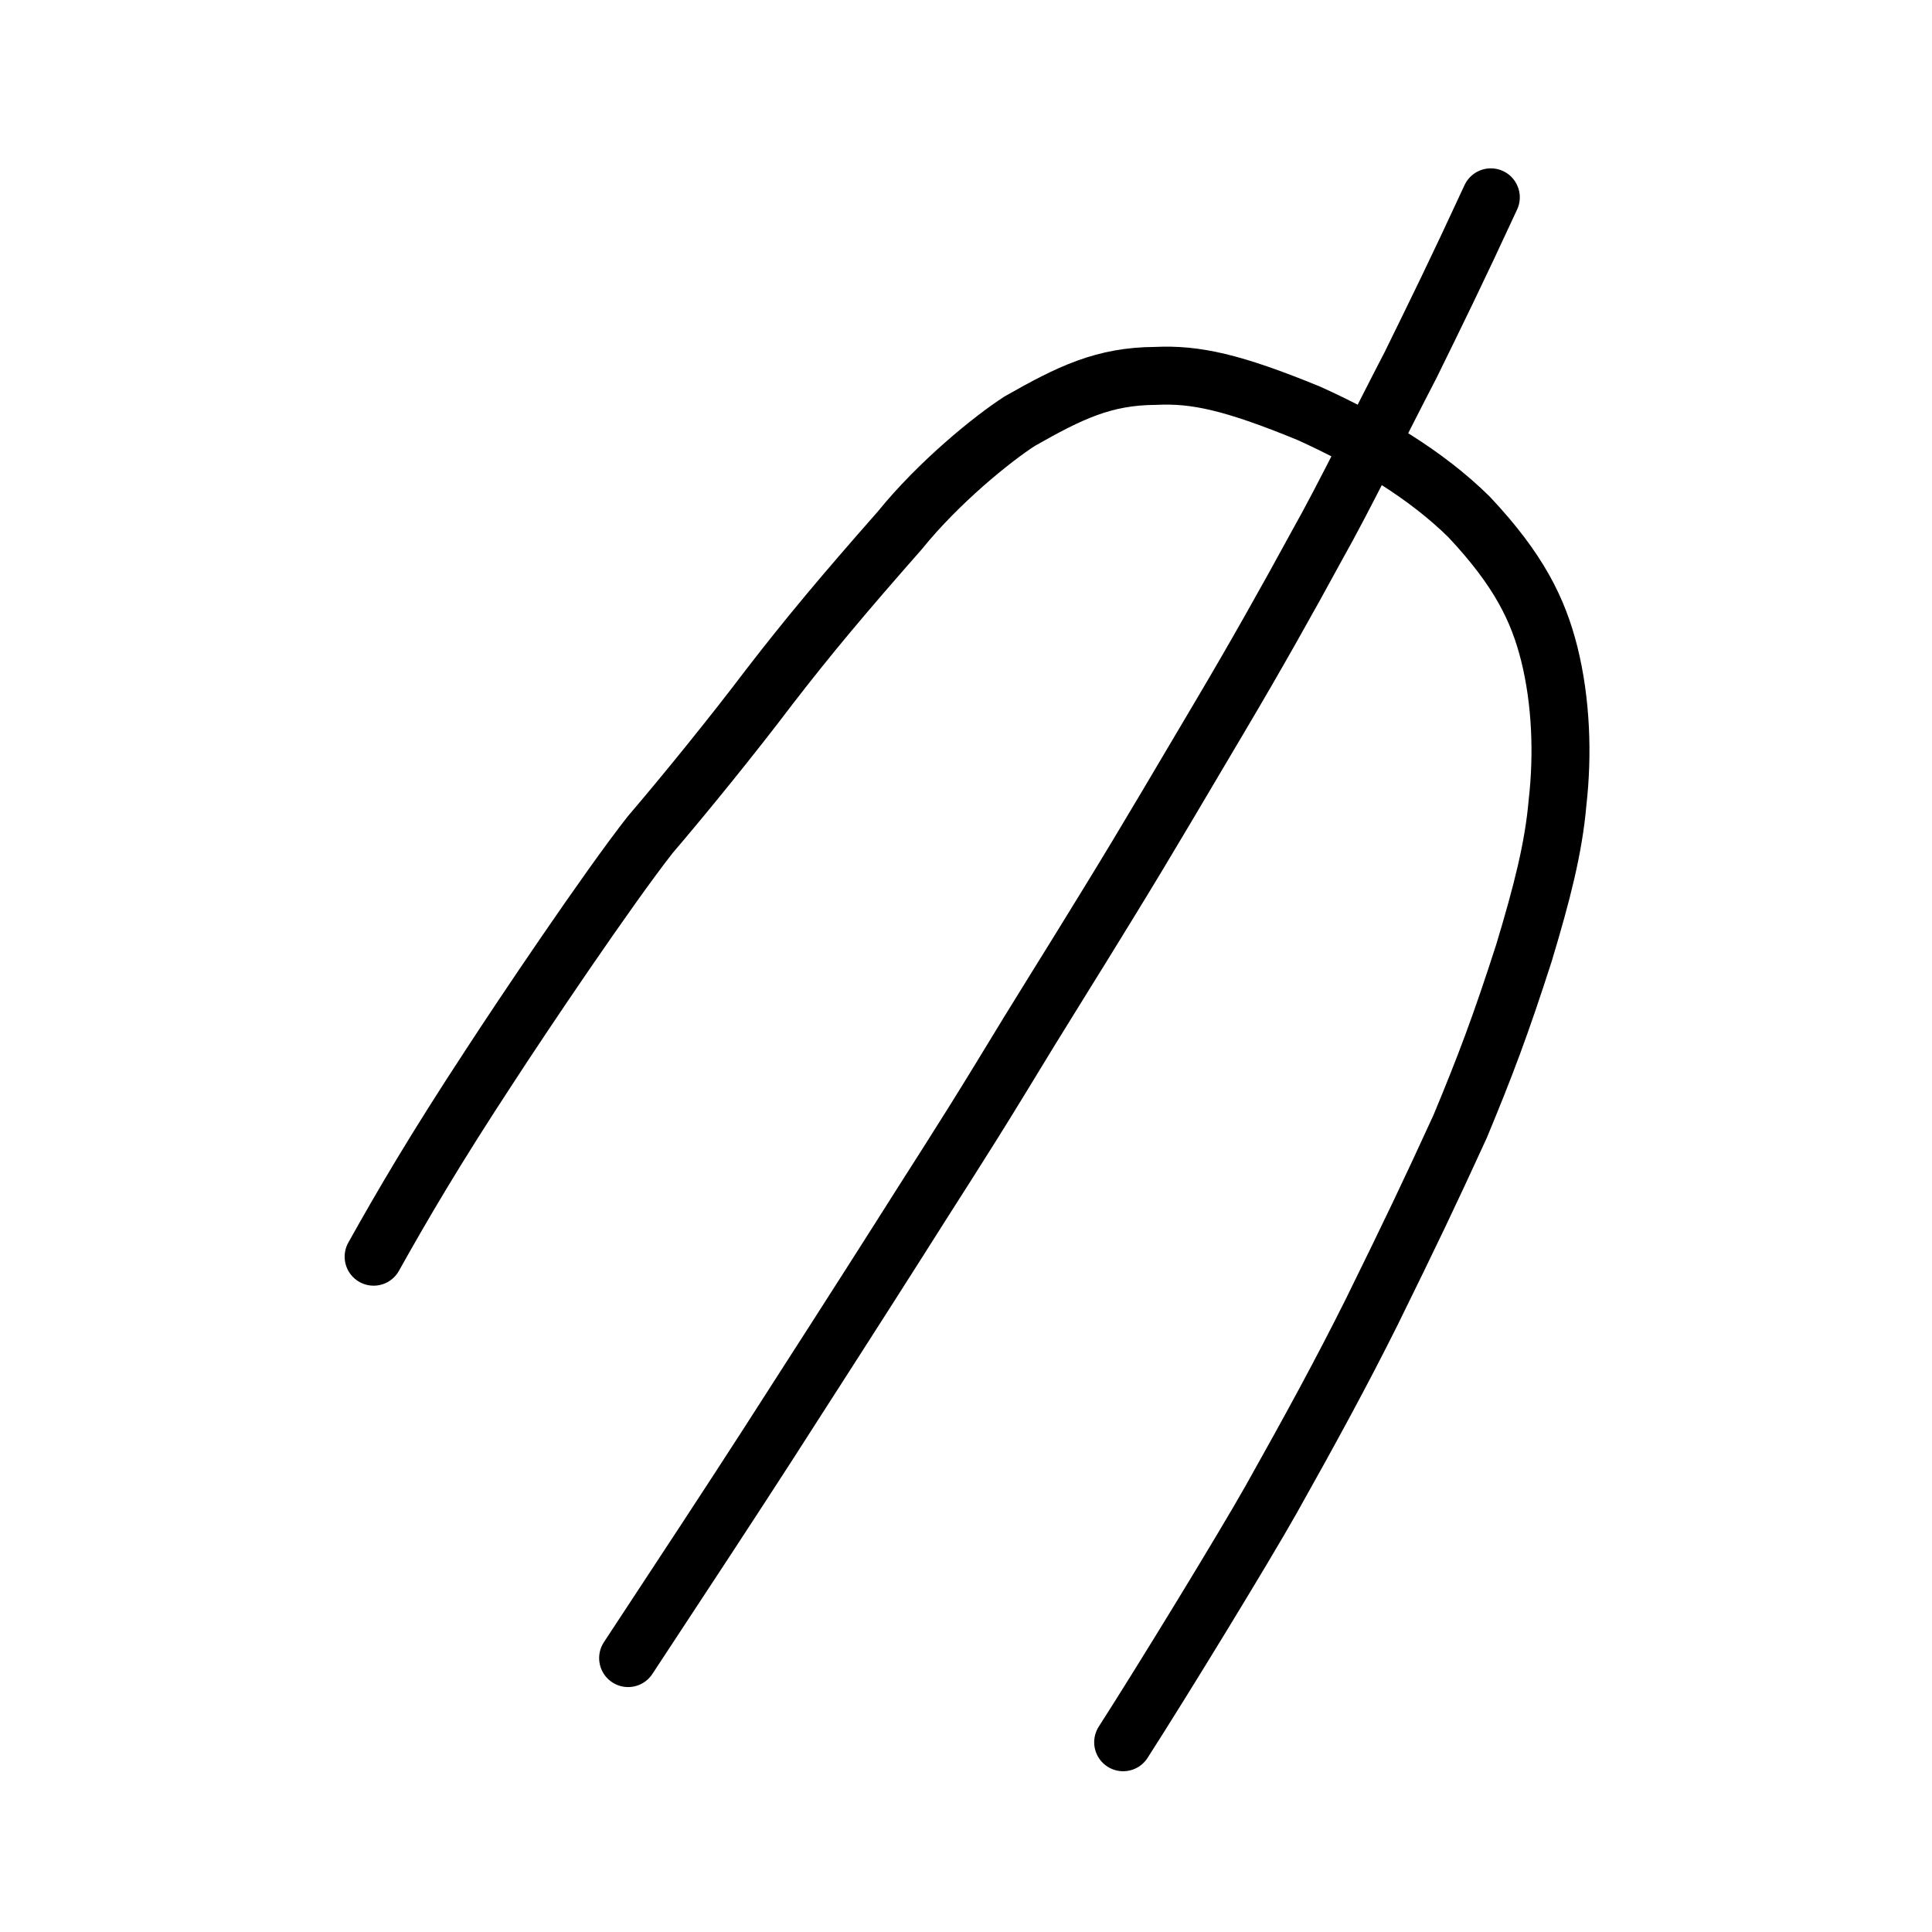
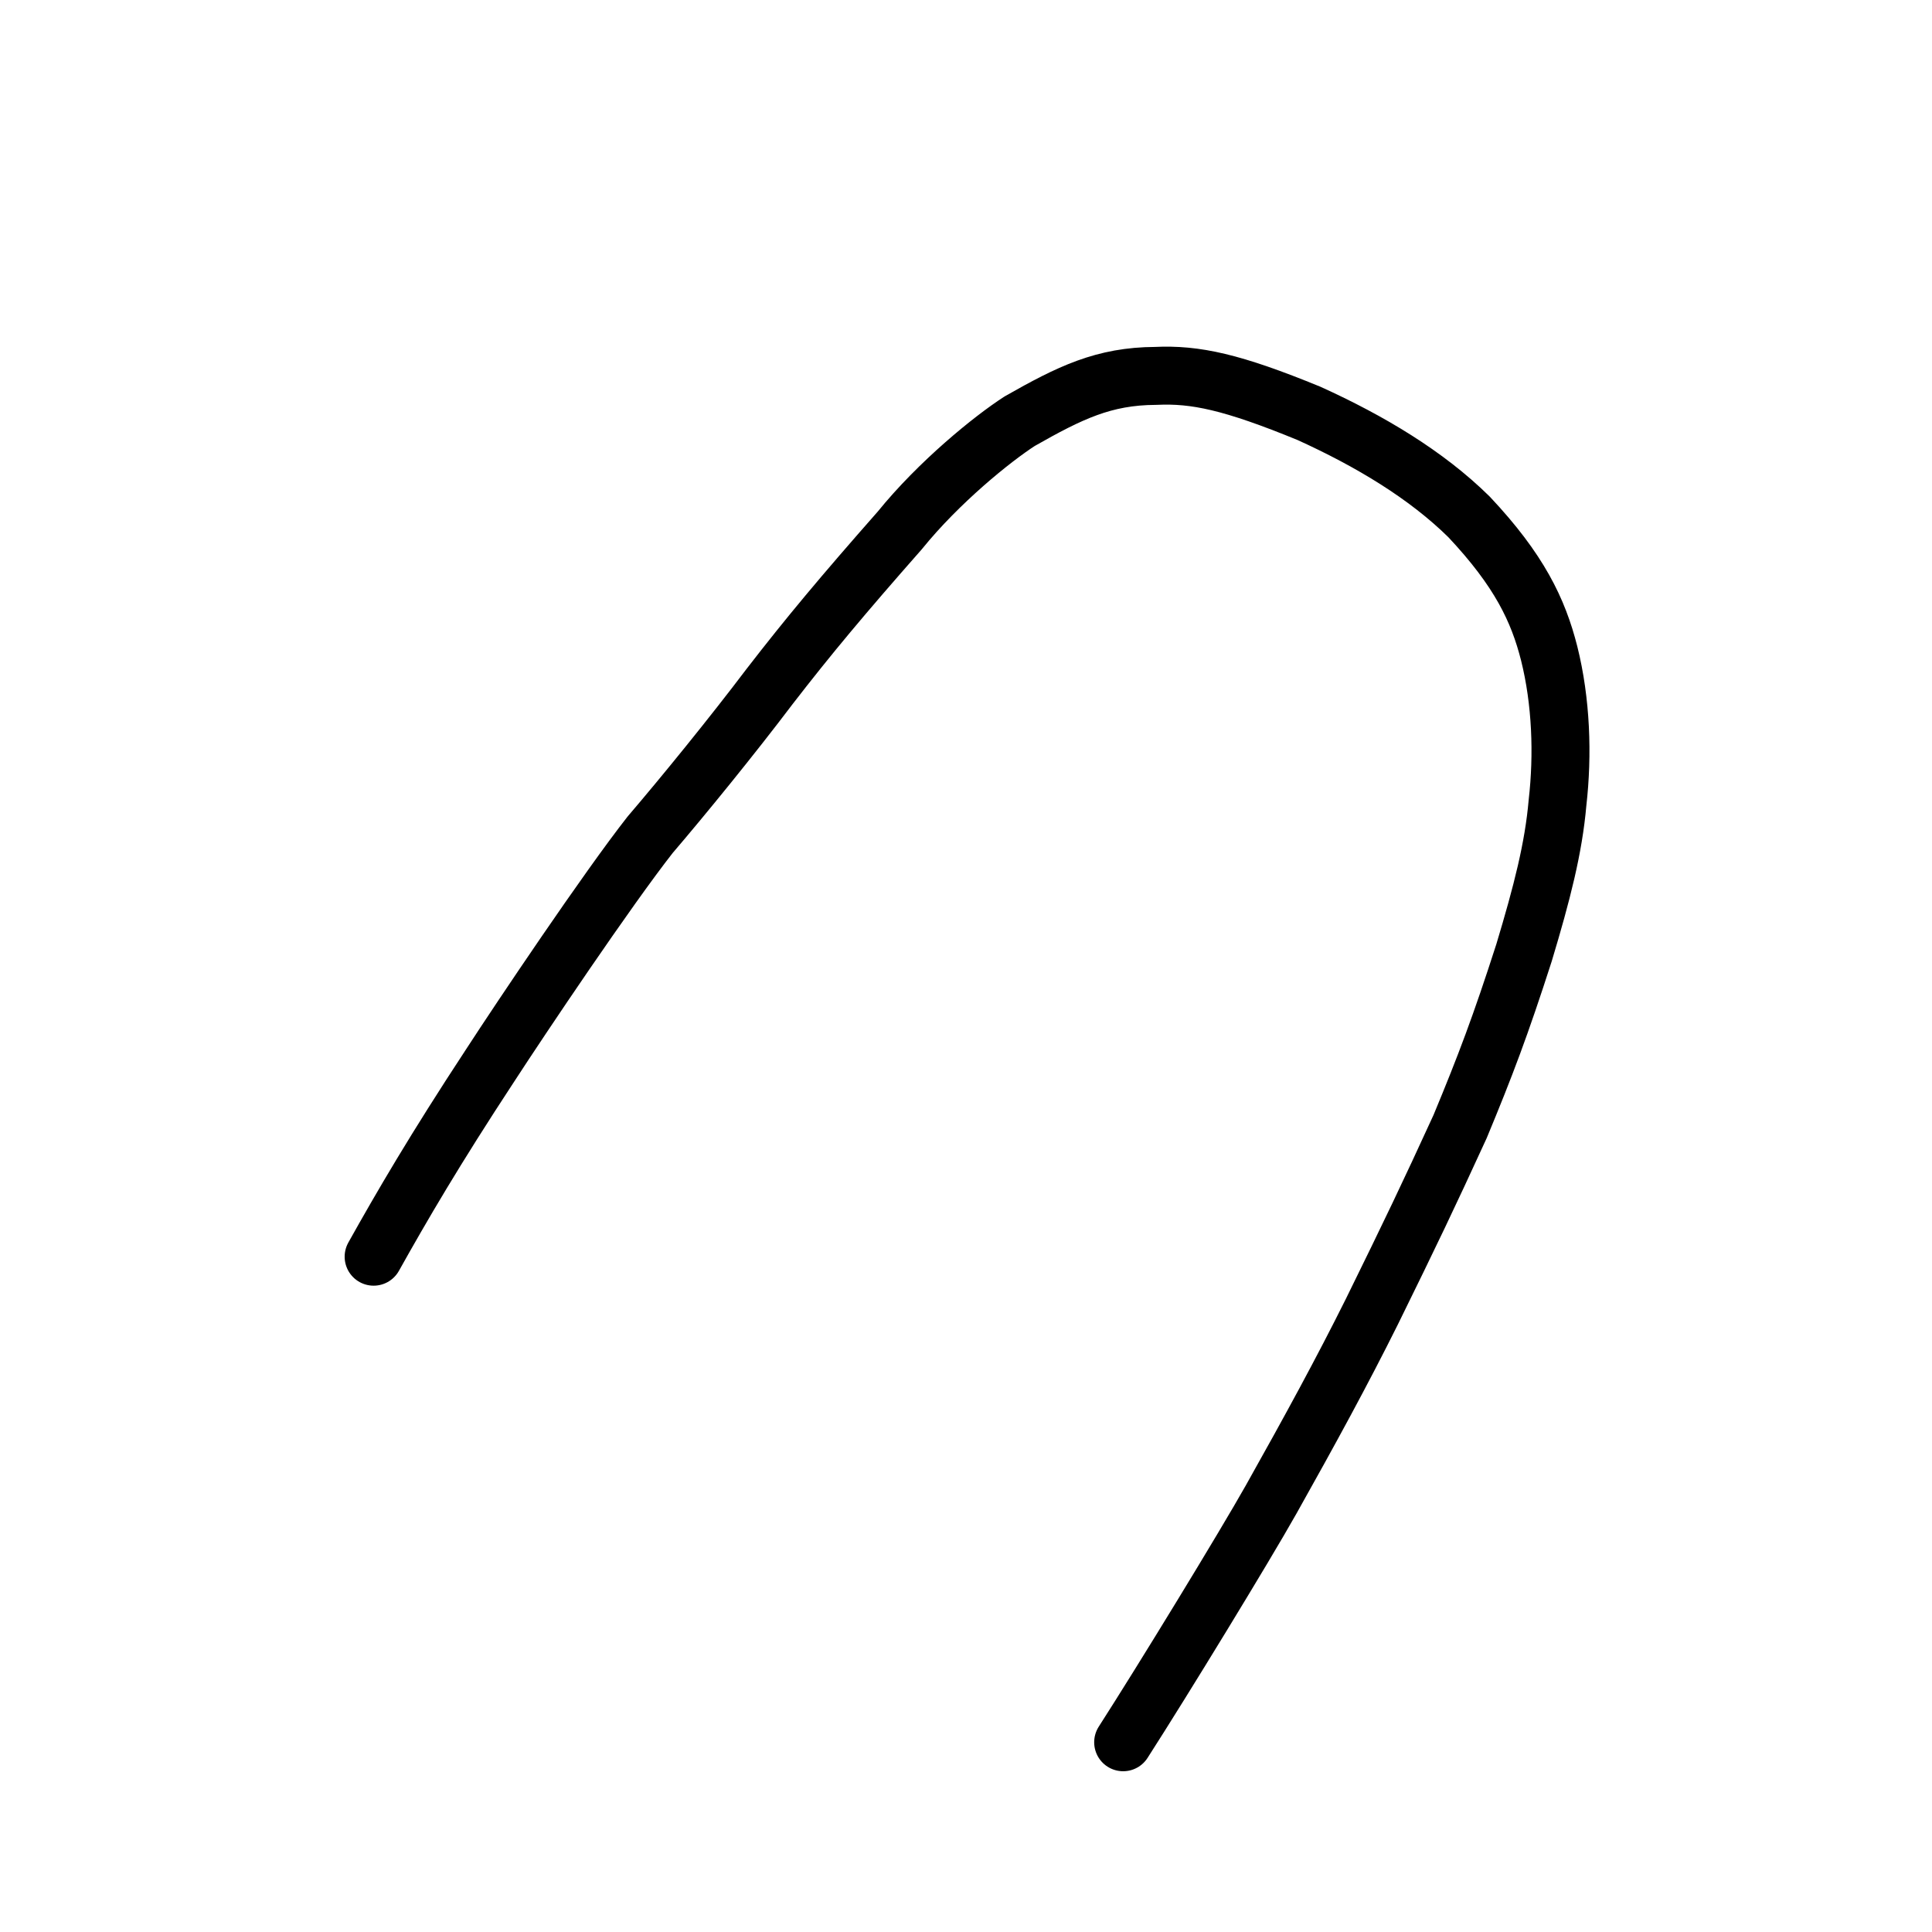
<svg xmlns="http://www.w3.org/2000/svg" xmlns:ns1="http://www.inkscape.org/namespaces/inkscape" xmlns:ns2="http://sodipodi.sourceforge.net/DTD/sodipodi-0.dtd" width="200px" height="200px" viewBox="0 0 200 200" version="1.1" id="SVGRoot" ns1:version="0.92.3 (2405546, 2018-03-11)" ns2:docname="22053sub.svg">
  <ns2:namedview id="base" pagecolor="#ffffff" bordercolor="#666666" borderopacity="1.0" ns1:pageopacity="0.0" ns1:pageshadow="2" ns1:zoom="1.4142137" ns1:cx="148.1926" ns1:cy="21.311526" ns1:document-units="px" ns1:current-layer="layer1" showgrid="true" ns1:window-width="1017" ns1:window-height="853" ns1:window-x="15" ns1:window-y="182" ns1:window-maximized="0" showguides="true" ns1:snap-global="false">
    <ns1:grid type="xygrid" id="grid6085" />
  </ns2:namedview>
  <defs id="defs5523" />
  <g id="layer1" ns1:groupmode="layer" ns1:label="レイヤー 1">
-     <path style="opacity:1;vector-effect:none;fill:none;fill-opacity:1;stroke:#000000;stroke-width:6;stroke-linecap:round;stroke-linejoin:round;stroke-miterlimit:4;stroke-dasharray:none;stroke-dashoffset:0;stroke-opacity:1" d="m 154.329,20.427 c -3.63,7.856 -5.663,11.969 -8.321,17.39 -2.952,5.658 -6.925,13.788 -9.679,18.653 -3.026,5.571 -6.495,11.734 -10.047,17.717 -3.642,6.127 -7.348,12.507 -11.692,19.563 -3.724,6.098 -6.935,11.141 -10.941,17.769 -4.198,6.882 -7.001,11.126 -10.688,16.98 -3.841,6.053 -8.837,13.822 -13.555,21.165 -3.594,5.57 -8.101,12.447 -14.383,21.981" id="path6087-1-98-6-0-8" ns1:connector-curvature="0" ns2:nodetypes="ccccccccc" />
    <path style="opacity:1;vector-effect:none;fill:none;fill-opacity:1;stroke:#000000;stroke-width:6;stroke-linecap:round;stroke-linejoin:round;stroke-miterlimit:4;stroke-dasharray:none;stroke-dashoffset:0;stroke-opacity:1" d="m 116.269,180.358 c 4.152,-6.461 12.578,-20.263 15.321,-25.135 4.063,-7.237 7.346,-13.258 10.419,-19.427 4.07,-8.281 5.836,-11.968 9.14,-19.175 2.623,-6.311 4.211,-10.515 6.614,-17.984 1.873,-6.222 3.063,-10.846 3.472,-15.556 0.568,-4.962 0.377,-10.473 -0.862,-15.429 -1.14,-4.497 -3.096,-8.609 -8.294,-14.138 -4.428,-4.371 -10.276,-7.864 -16.578,-10.723 -7.944,-3.259 -11.761,-4.073 -15.869,-3.878 -5.373,0.027 -8.865,1.728 -14.073,4.688 -2.845,1.834 -8.374,6.315 -12.414,11.308 -5.91,6.71 -9.447,10.941 -13.462,16.137 -3.931,5.2 -8.918,11.321 -12.38,15.368 -4.43,5.647 -13.303,18.856 -16.591,23.922 -5.706,8.685 -9.1,14.512 -12.034,19.757" id="path6755" ns1:connector-curvature="0" ns2:nodetypes="cccccccccccccccc" />
  </g>
</svg>